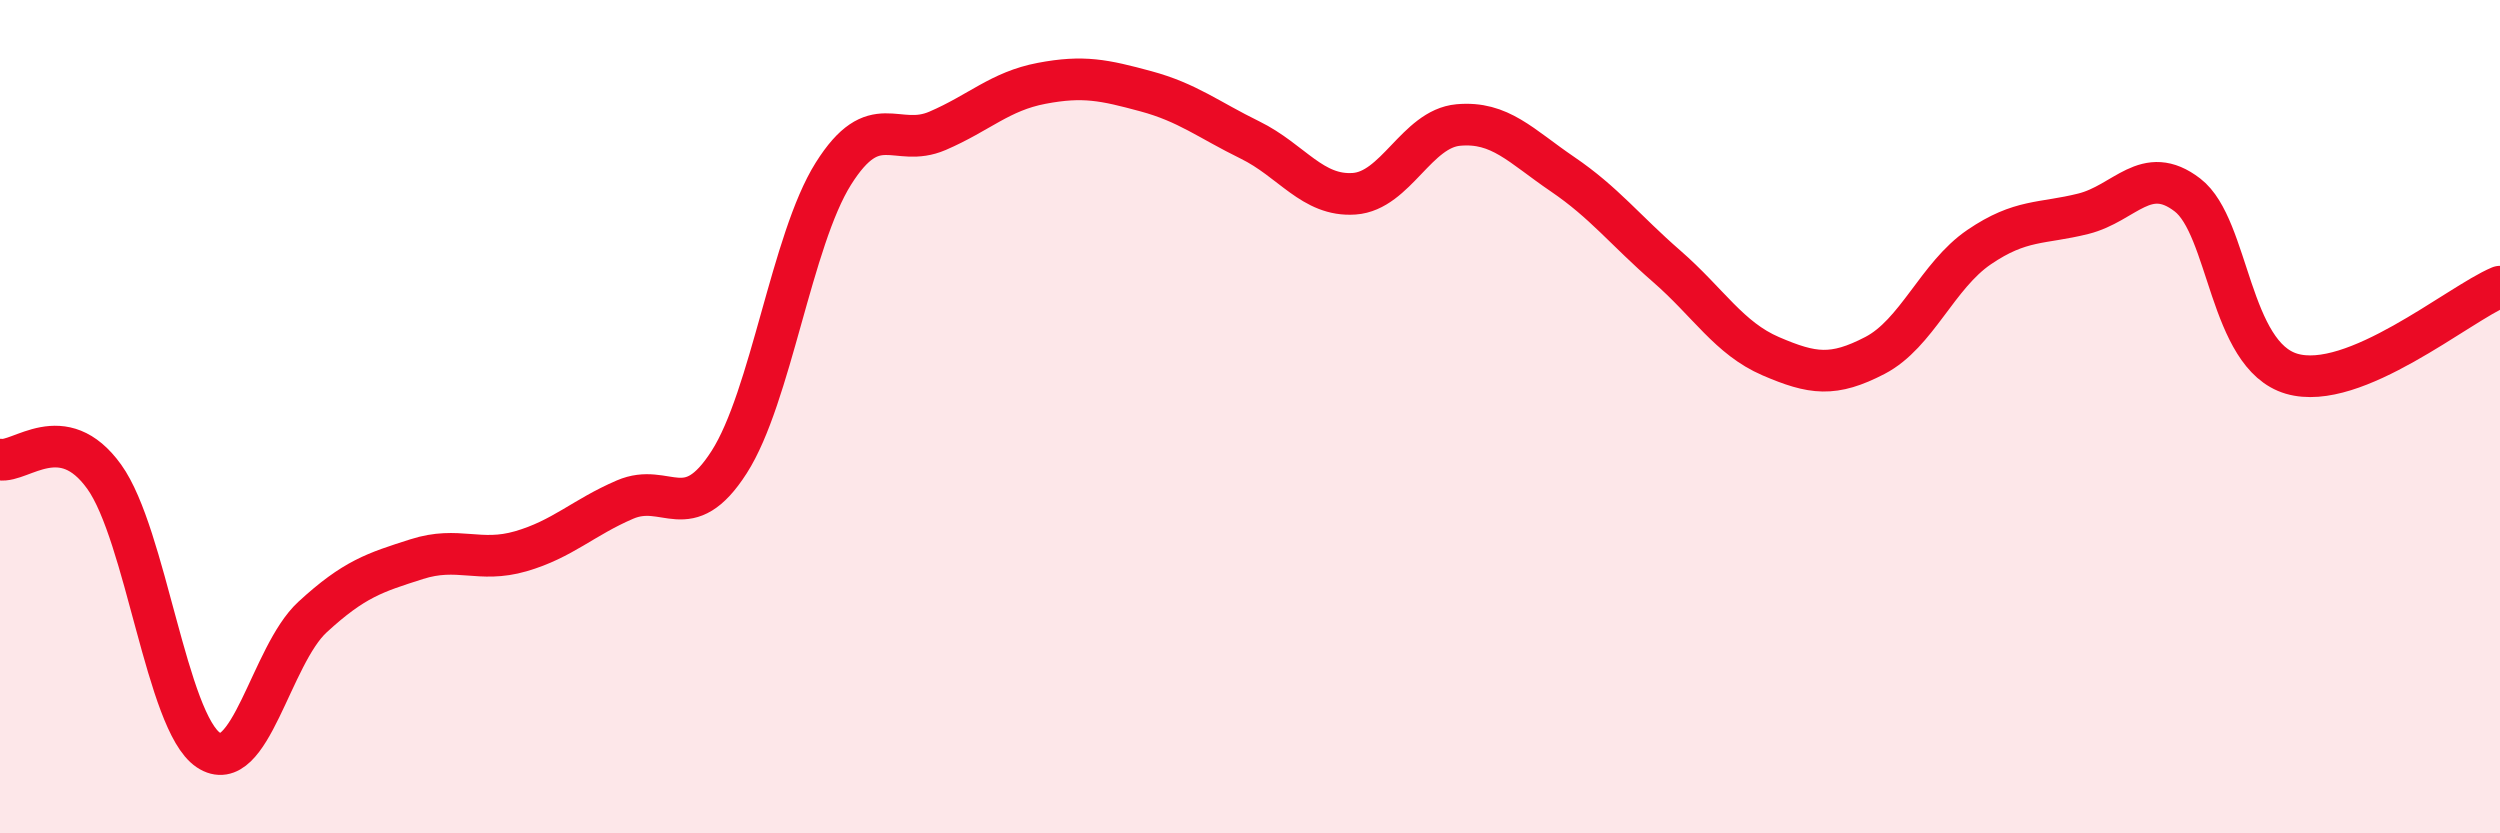
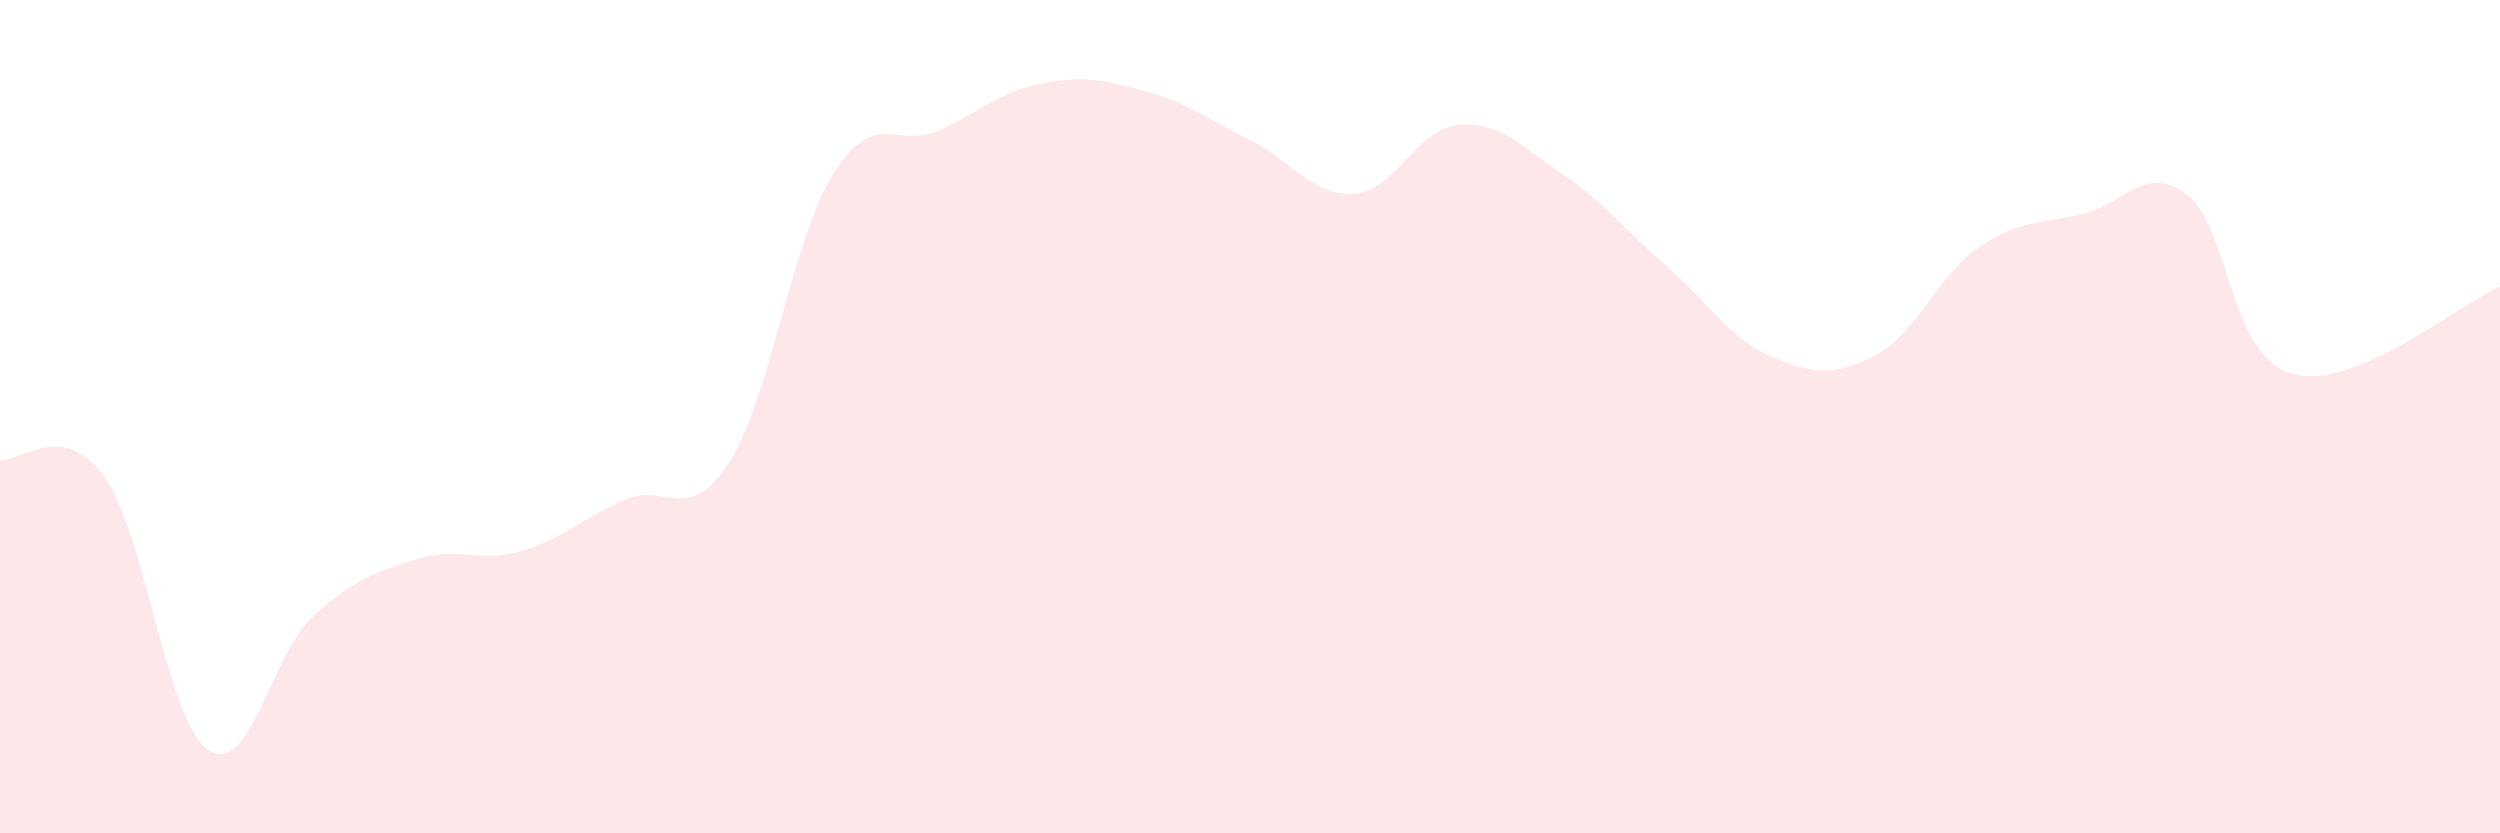
<svg xmlns="http://www.w3.org/2000/svg" width="60" height="20" viewBox="0 0 60 20">
  <path d="M 0,11.03 C 0.5,11.11 1.5,10.05 2.5,11.44 C 3.5,12.83 4,17.33 5,18 C 6,18.67 6.5,15.73 7.5,14.81 C 8.5,13.89 9,13.74 10,13.42 C 11,13.1 11.5,13.52 12.5,13.23 C 13.5,12.94 14,12.42 15,11.99 C 16,11.56 16.5,12.65 17.5,11.09 C 18.5,9.53 19,5.76 20,4.17 C 21,2.58 21.5,3.57 22.5,3.14 C 23.5,2.71 24,2.19 25,2 C 26,1.81 26.5,1.92 27.5,2.19 C 28.5,2.46 29,2.87 30,3.36 C 31,3.85 31.5,4.72 32.5,4.65 C 33.5,4.58 34,3.09 35,3 C 36,2.91 36.5,3.5 37.5,4.18 C 38.5,4.86 39,5.52 40,6.39 C 41,7.26 41.5,8.12 42.5,8.55 C 43.5,8.98 44,9.05 45,8.53 C 46,8.01 46.5,6.61 47.5,5.93 C 48.5,5.25 49,5.38 50,5.13 C 51,4.88 51.5,3.91 52.5,4.68 C 53.5,5.45 53.5,8.53 55,8.97 C 56.5,9.41 59,7.3 60,6.88L60 20L0 20Z" fill="#EB0A25" opacity="0.1" stroke-linecap="round" stroke-linejoin="round" />
-   <path d="M 0,11.03 C 0.5,11.11 1.5,10.05 2.5,11.44 C 3.5,12.83 4,17.33 5,18 C 6,18.67 6.5,15.73 7.5,14.81 C 8.5,13.89 9,13.74 10,13.42 C 11,13.1 11.5,13.52 12.5,13.23 C 13.5,12.94 14,12.42 15,11.99 C 16,11.56 16.5,12.65 17.5,11.09 C 18.5,9.53 19,5.76 20,4.17 C 21,2.58 21.5,3.57 22.5,3.14 C 23.5,2.71 24,2.19 25,2 C 26,1.81 26.5,1.92 27.5,2.19 C 28.5,2.46 29,2.87 30,3.36 C 31,3.85 31.5,4.72 32.5,4.65 C 33.5,4.58 34,3.09 35,3 C 36,2.91 36.5,3.5 37.5,4.18 C 38.5,4.86 39,5.52 40,6.39 C 41,7.26 41.5,8.12 42.5,8.55 C 43.5,8.98 44,9.05 45,8.53 C 46,8.01 46.5,6.61 47.5,5.93 C 48.5,5.25 49,5.38 50,5.13 C 51,4.88 51.5,3.91 52.5,4.68 C 53.5,5.45 53.5,8.53 55,8.97 C 56.5,9.41 59,7.3 60,6.88" stroke="#EB0A25" stroke-width="1" fill="none" stroke-linecap="round" stroke-linejoin="round" />
</svg>